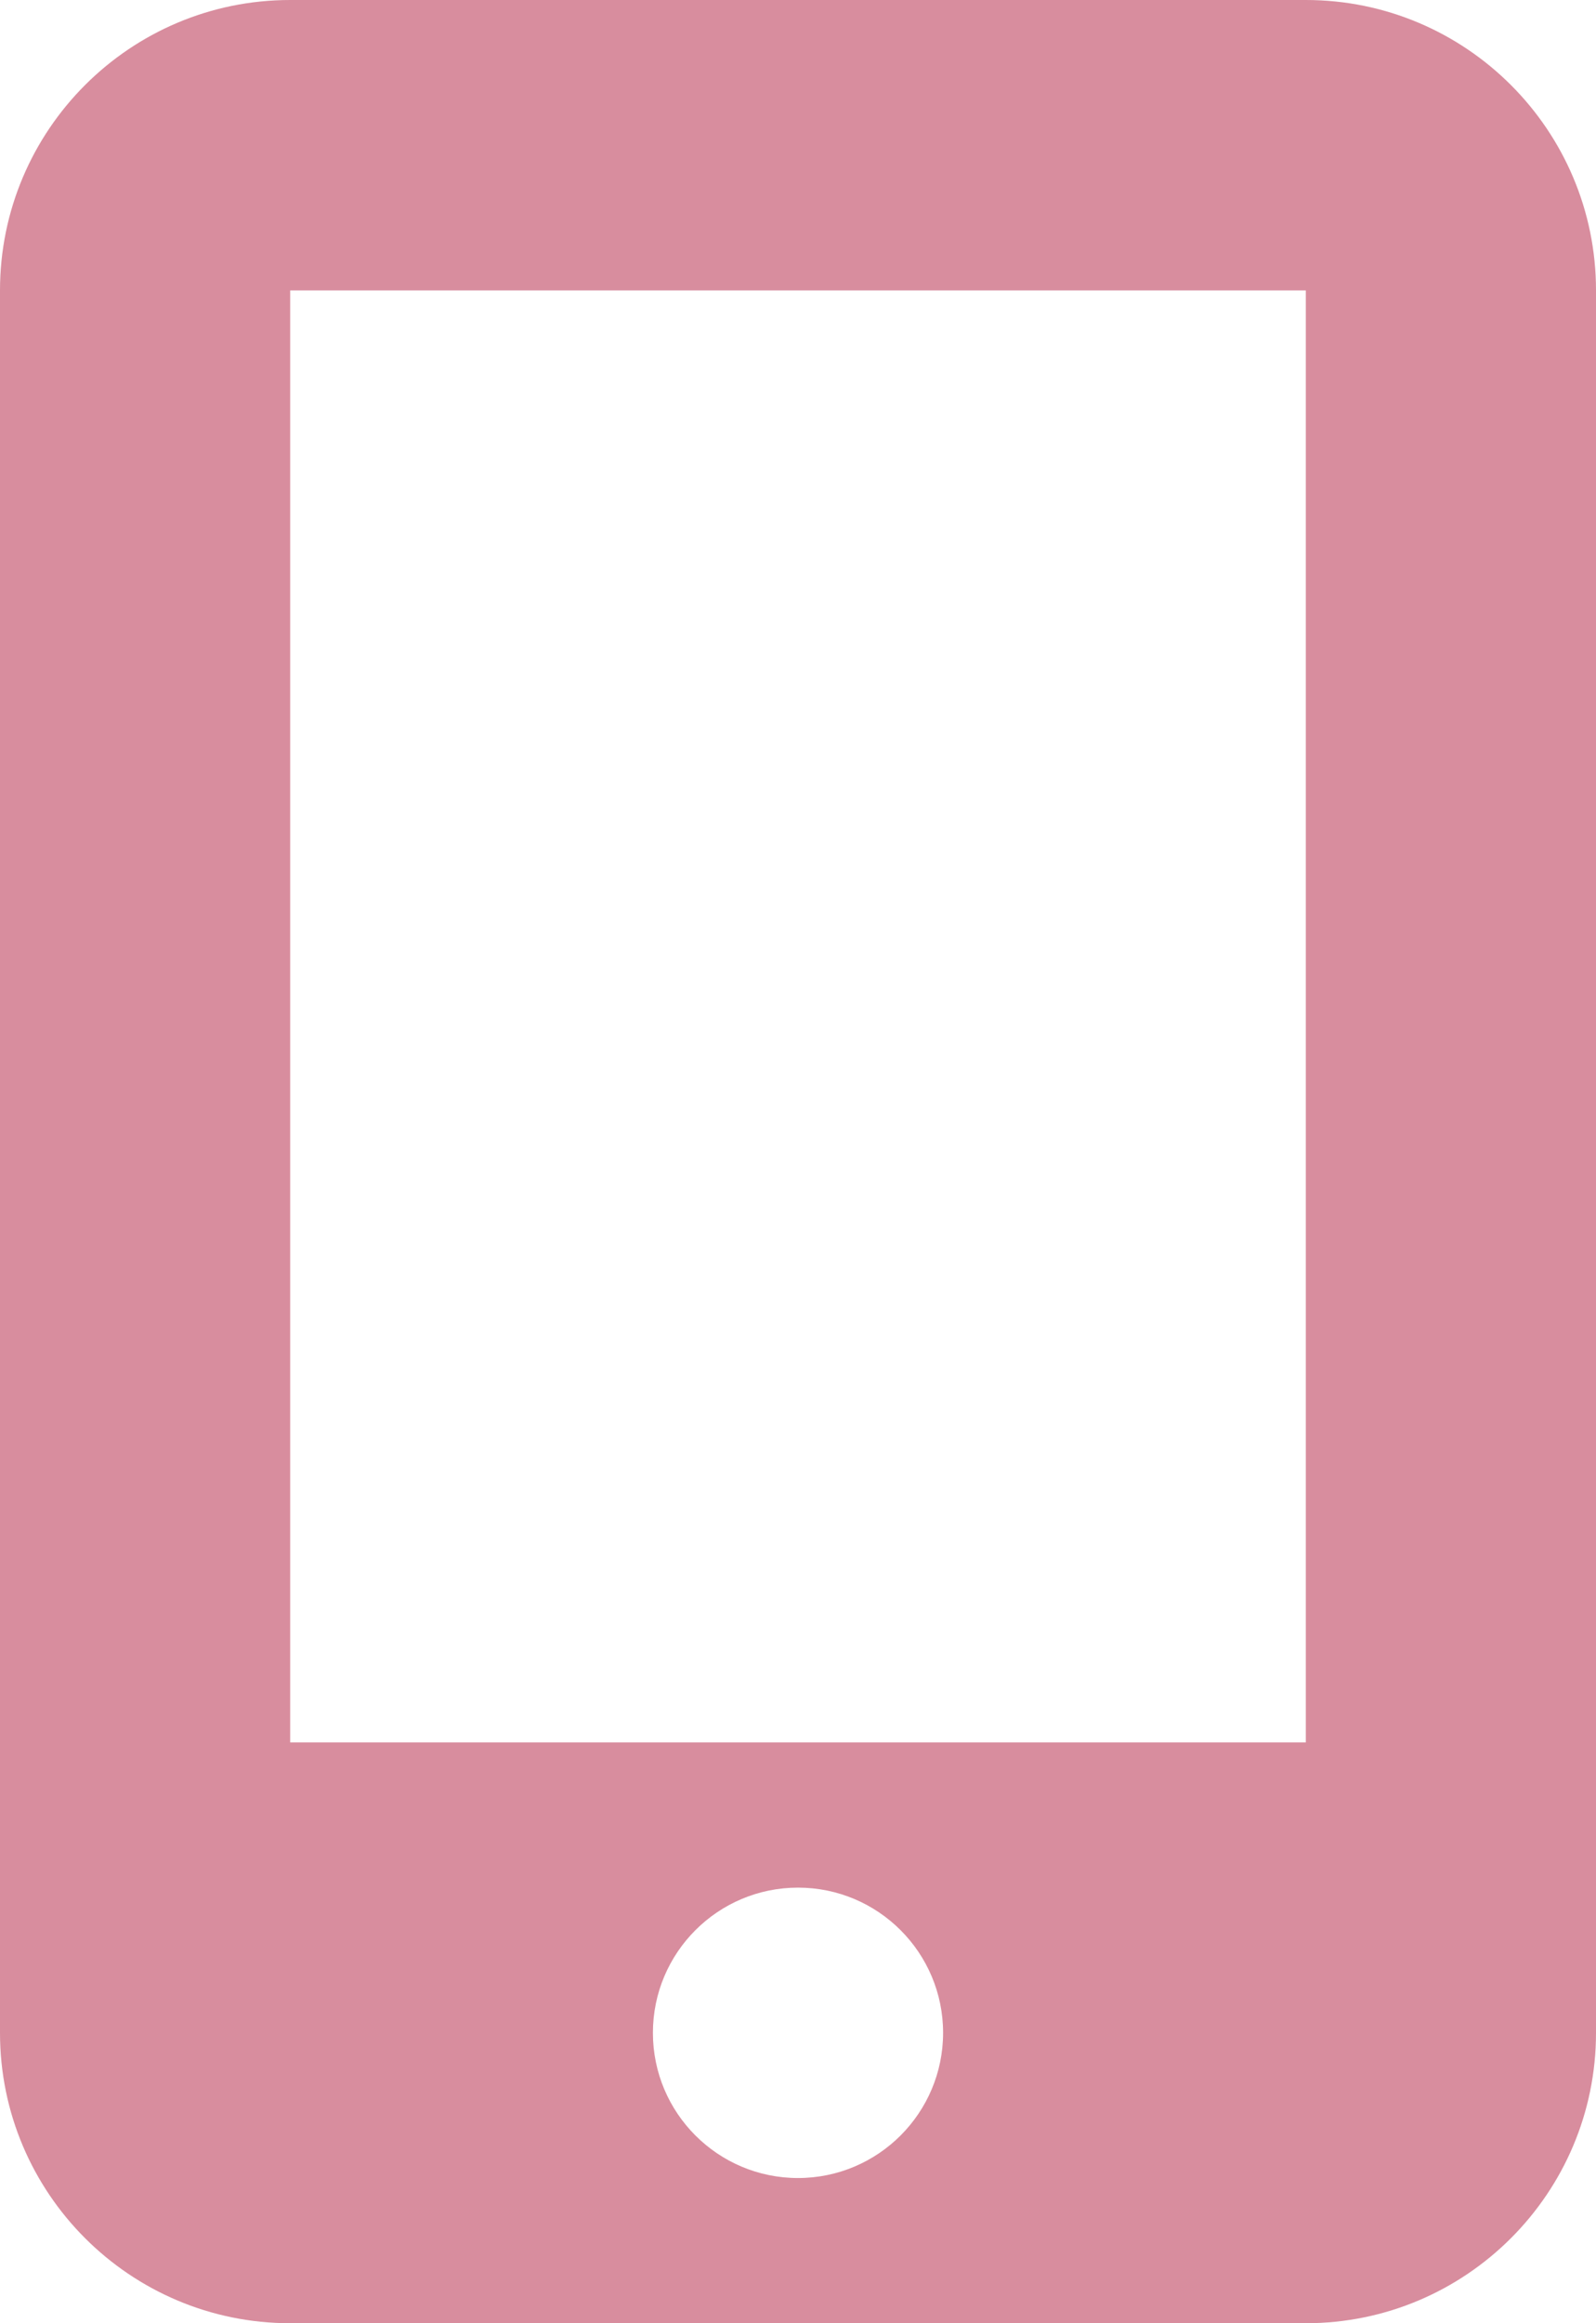
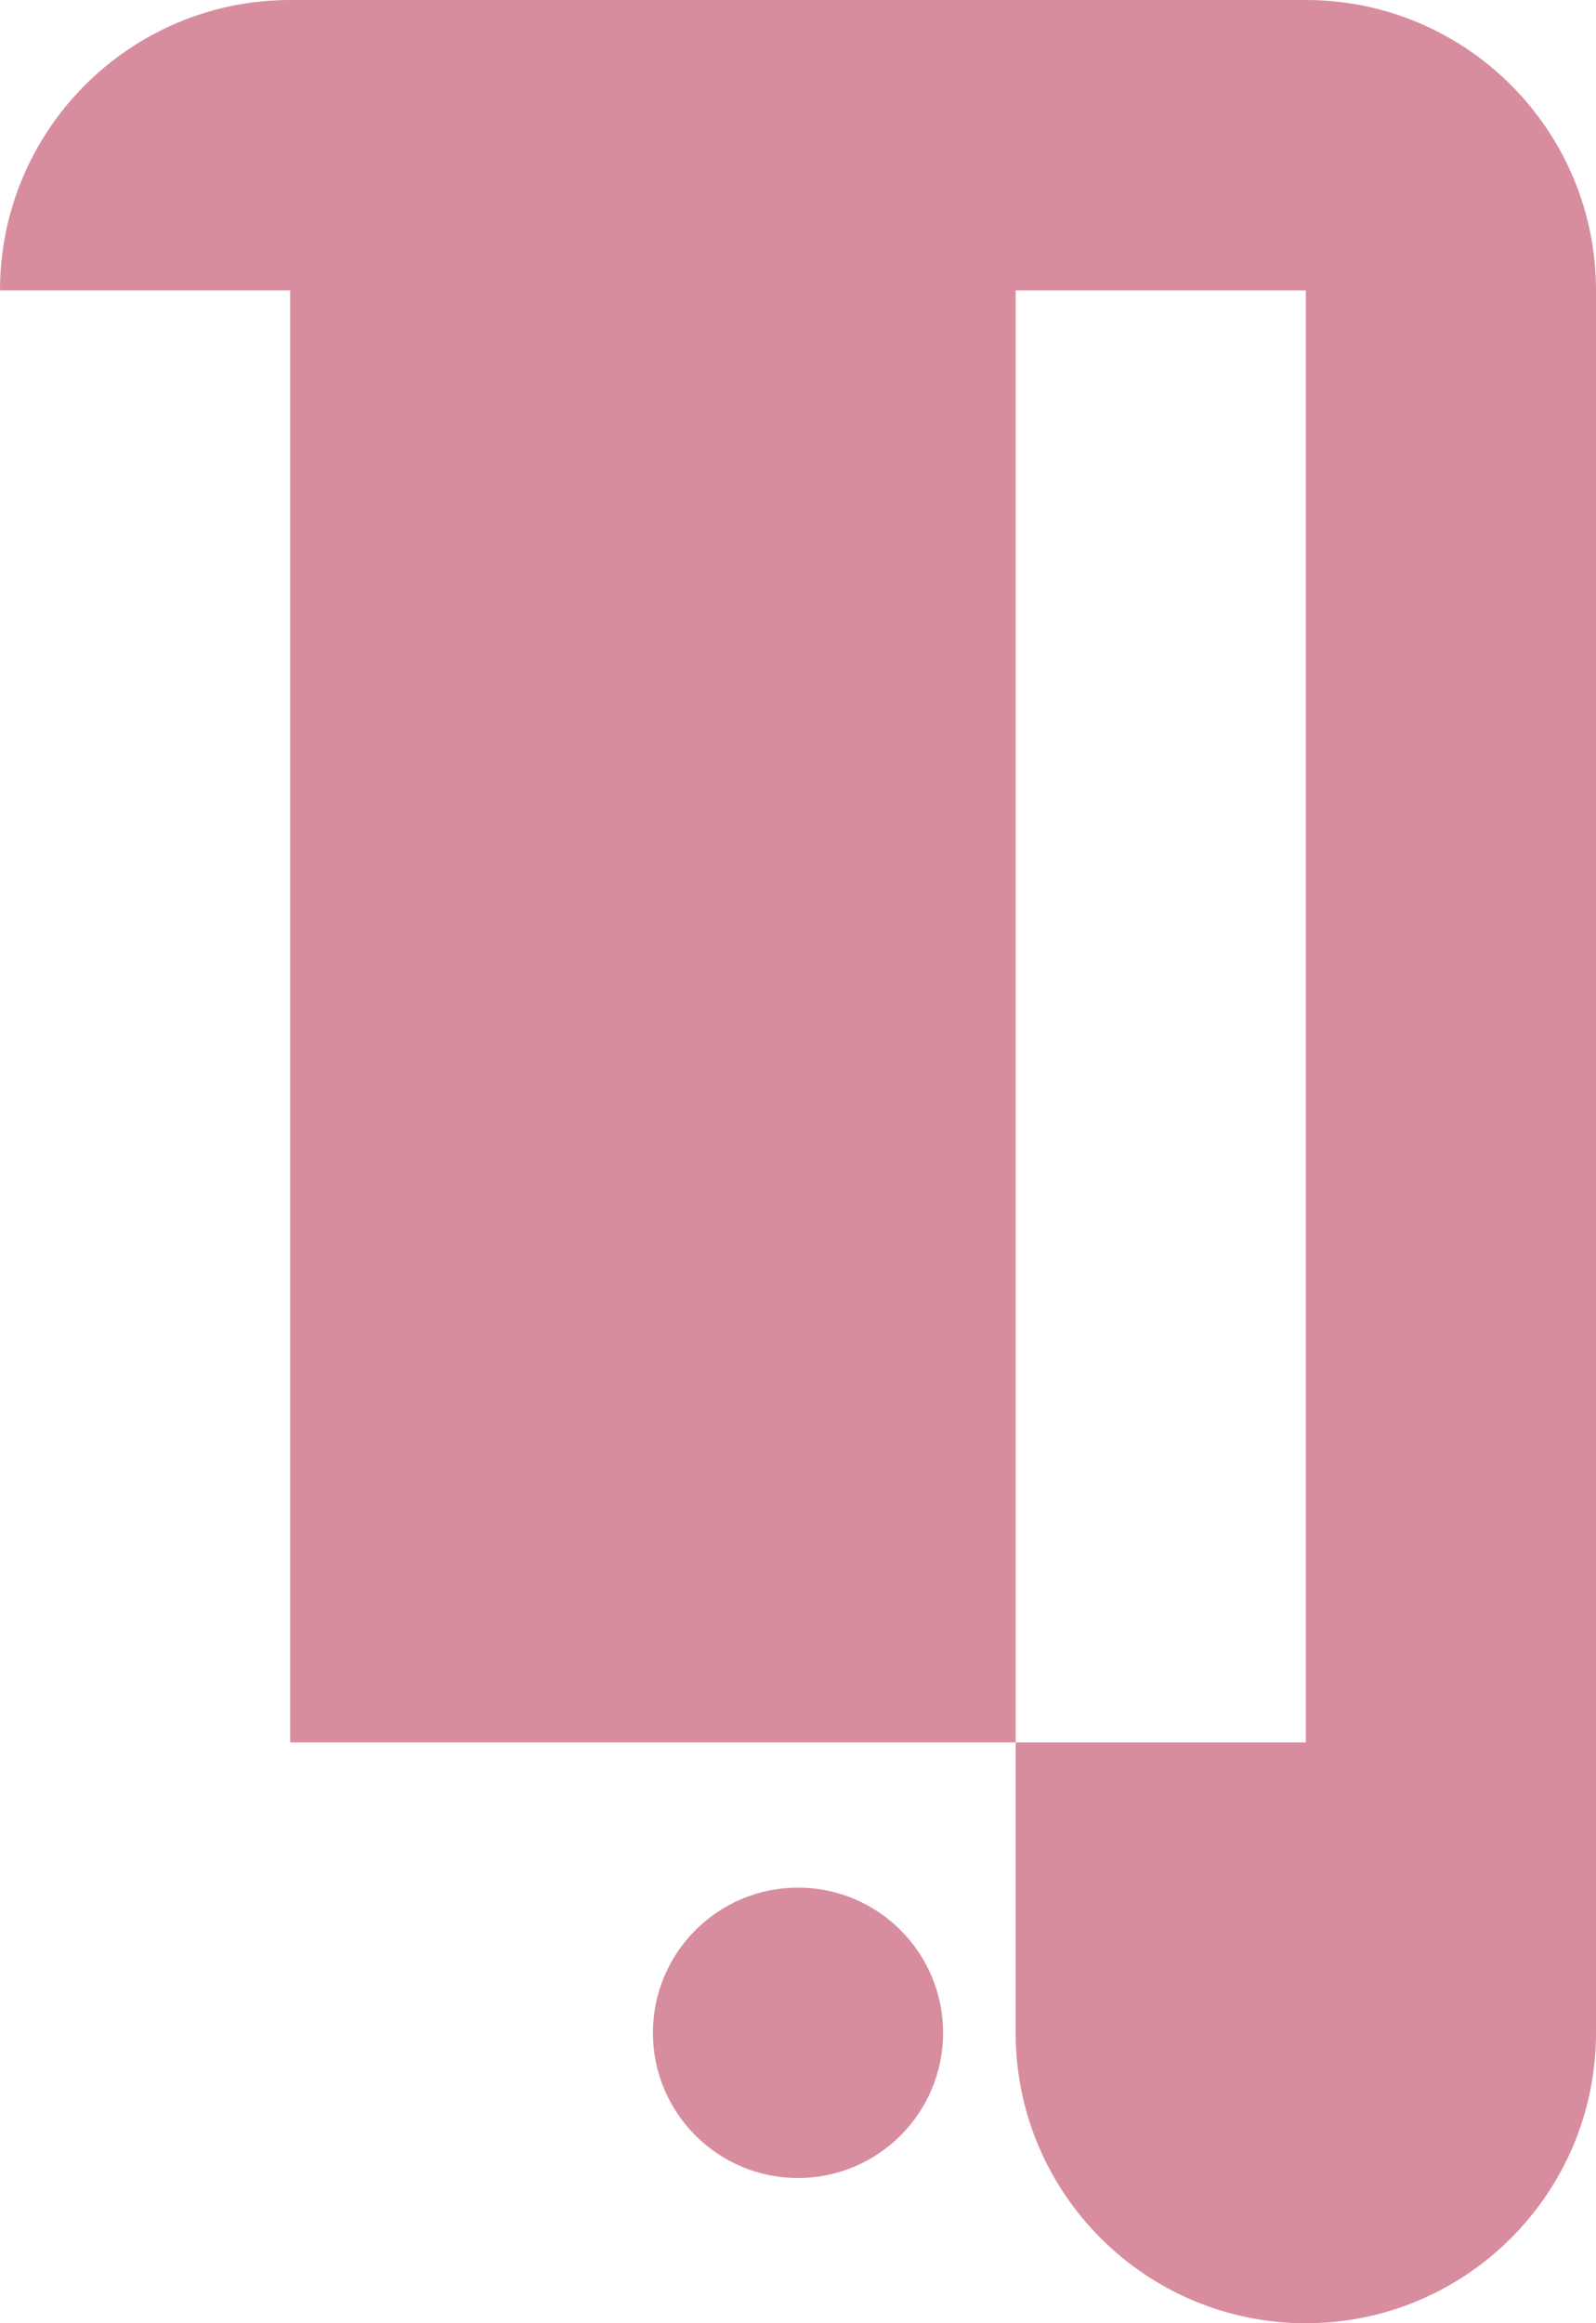
<svg xmlns="http://www.w3.org/2000/svg" id="_レイヤー_2" viewBox="0 0 55 80">
  <g id="_レイヤー_1-2">
-     <path id="icon_tel" d="M0,10C0,4.48,4.48,0,10,0h35c5.52,0,10,4.48,10,10v60c0,5.52-4.48,10-10,10H10c-5.52,0-10-4.48-10-10V10ZM32.5,70c0-2.76-2.24-5-5-5s-5,2.24-5,5,2.24,5,5,5,5-2.24,5-5ZM45,10H10v50h35V10Z" style="fill:#d88d9e;" />
+     <path id="icon_tel" d="M0,10C0,4.48,4.48,0,10,0h35c5.52,0,10,4.48,10,10v60c0,5.52-4.48,10-10,10c-5.52,0-10-4.48-10-10V10ZM32.5,70c0-2.76-2.24-5-5-5s-5,2.24-5,5,2.24,5,5,5,5-2.24,5-5ZM45,10H10v50h35V10Z" style="fill:#d88d9e;" />
  </g>
</svg>